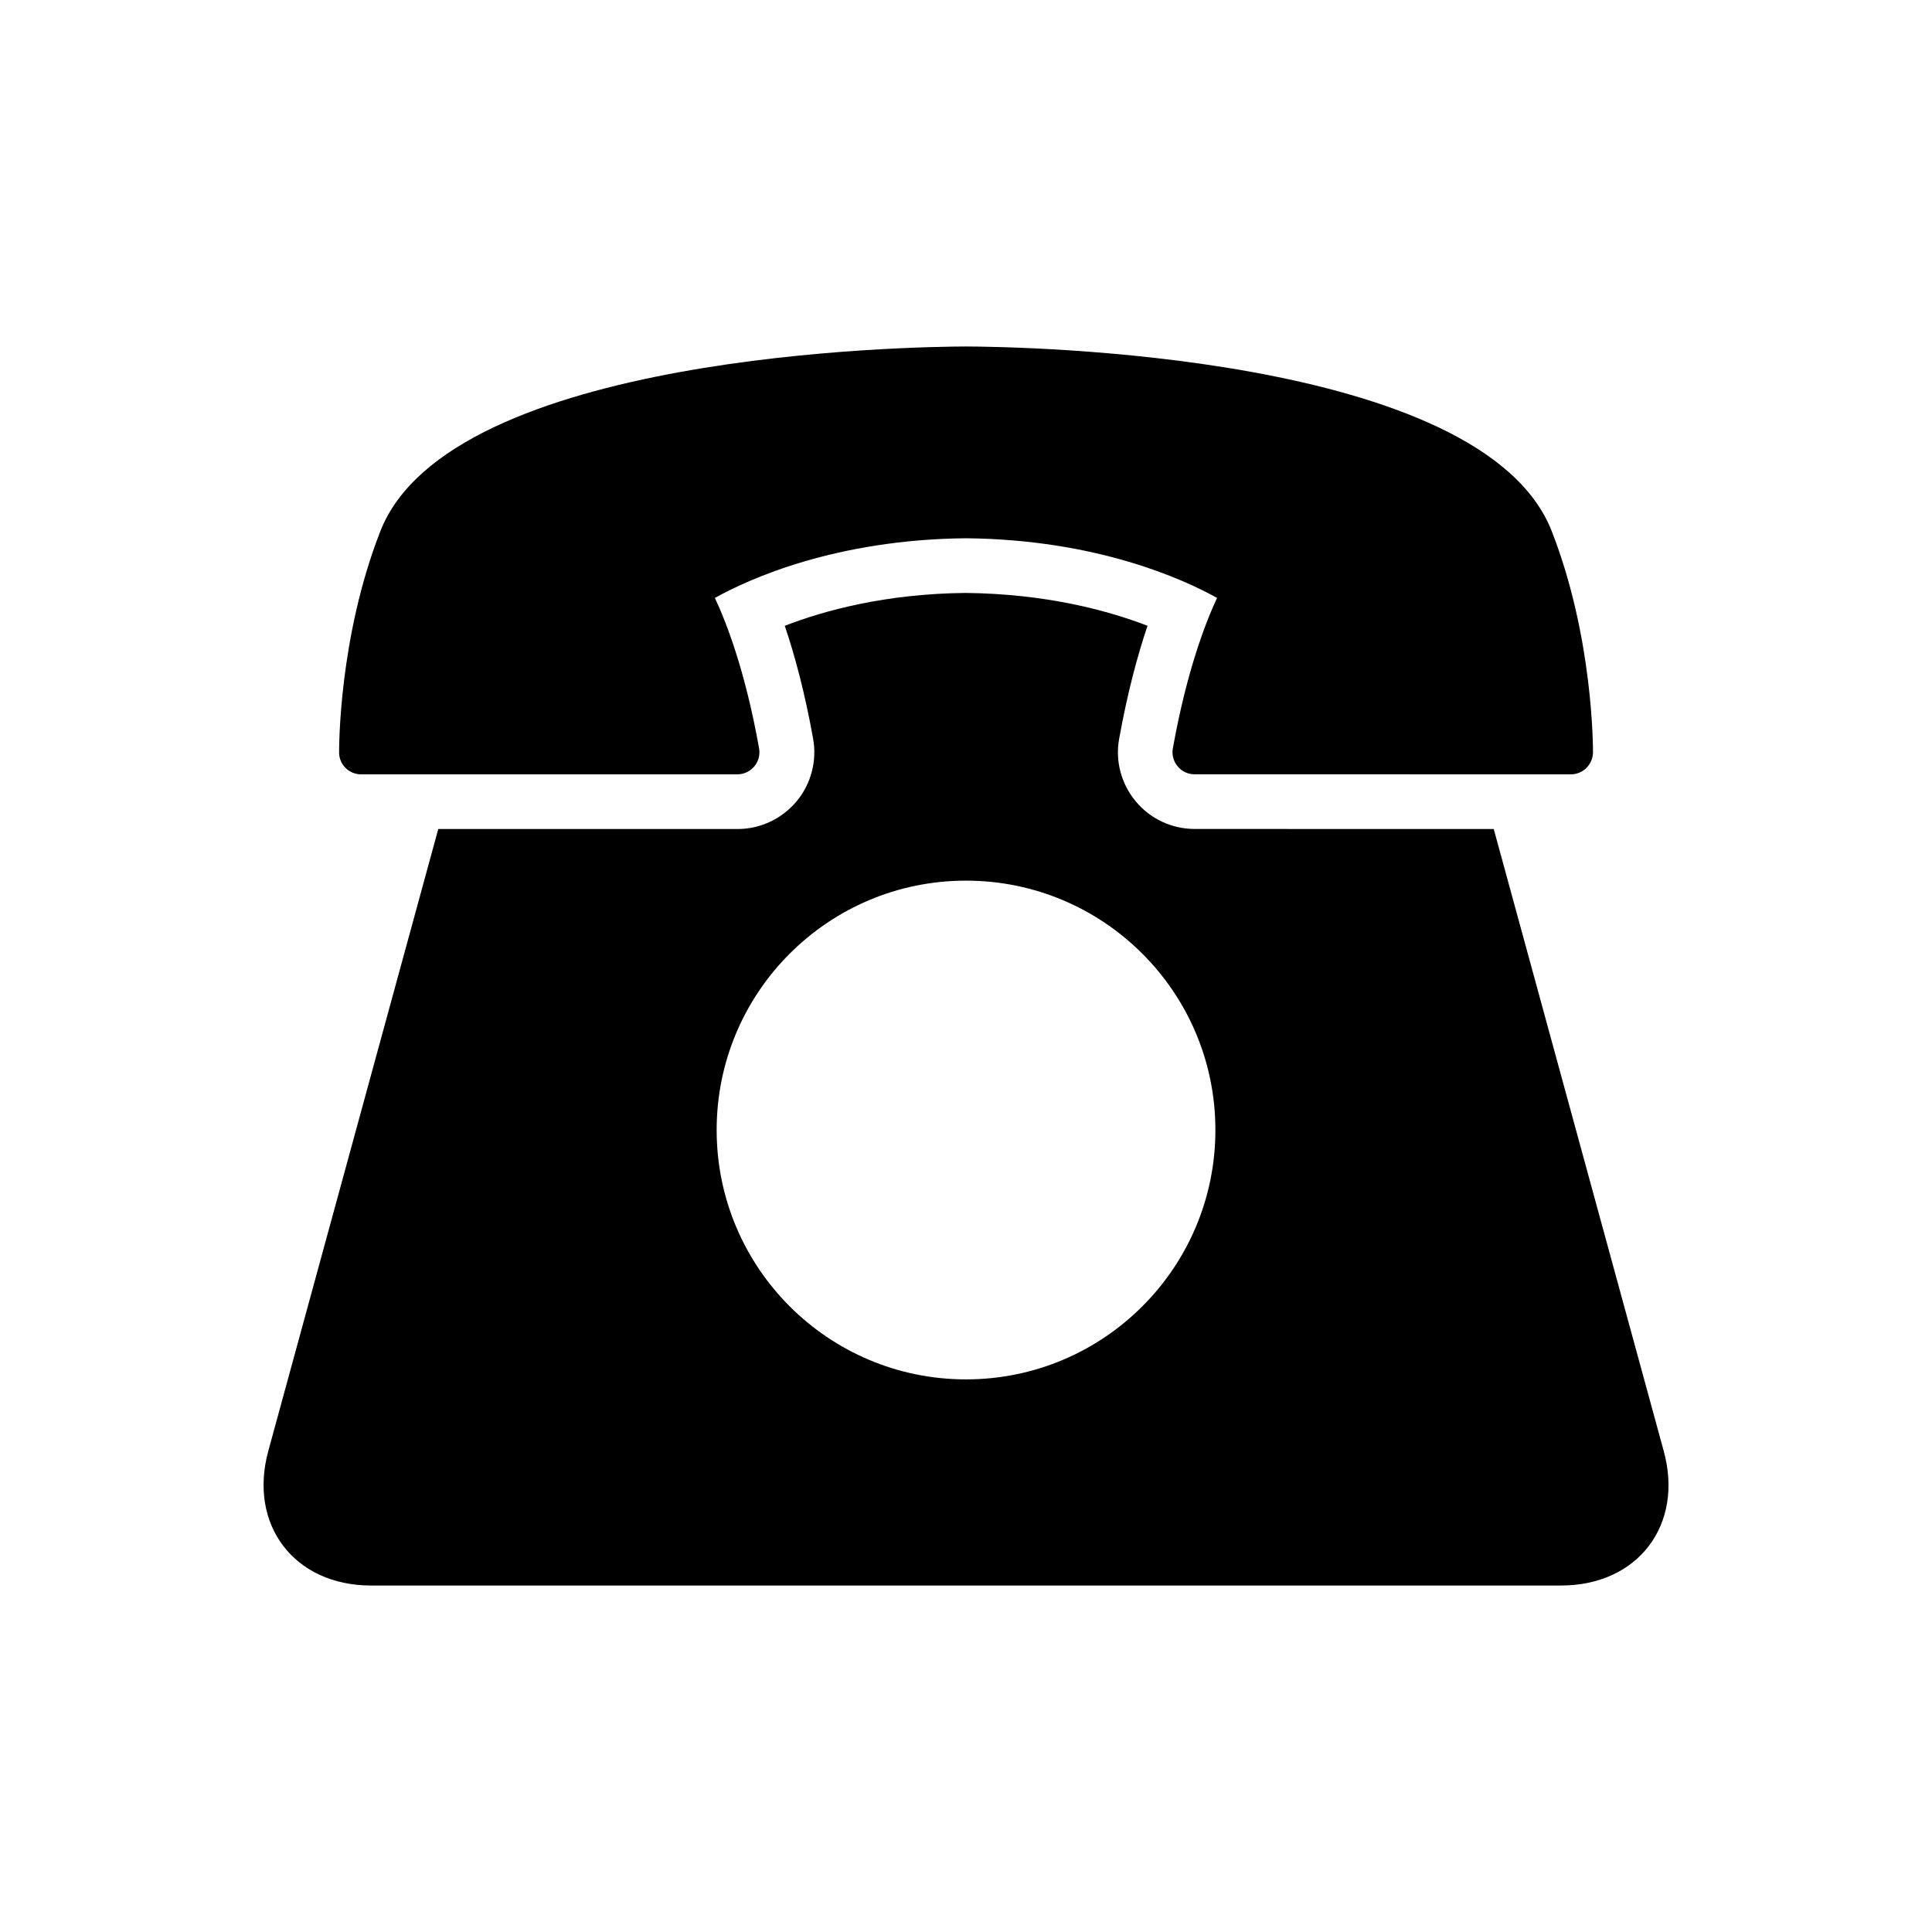
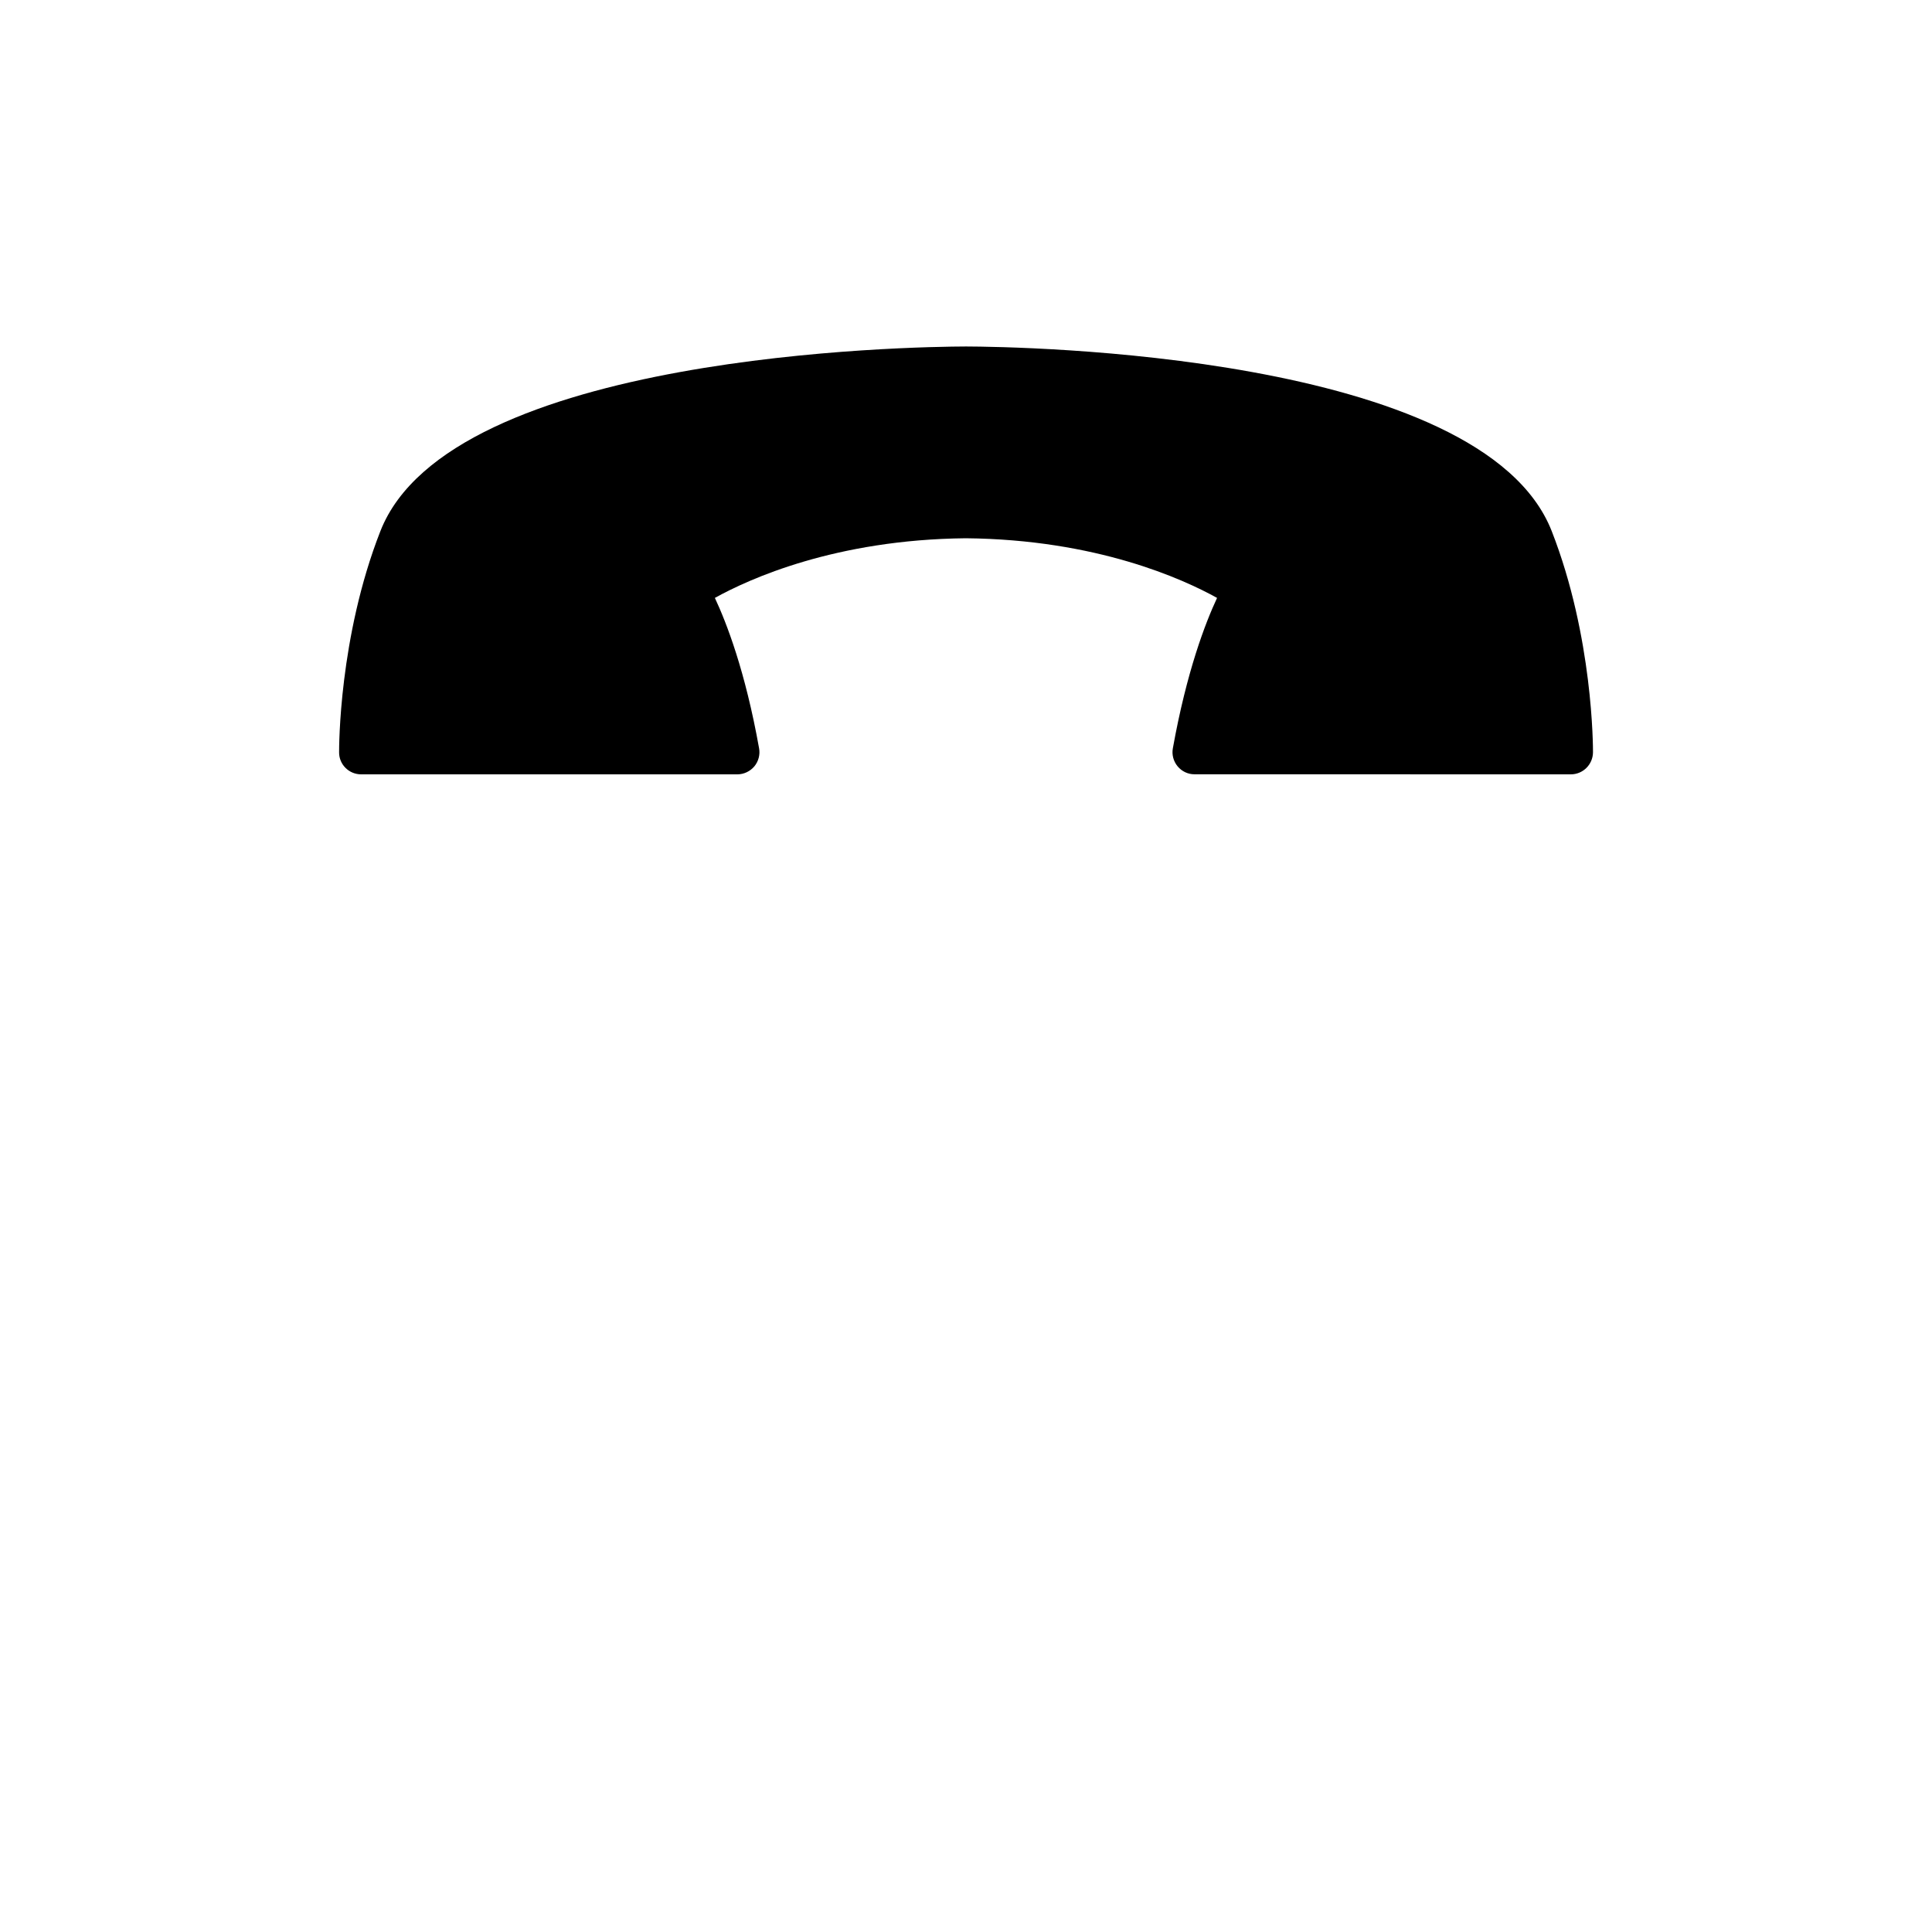
<svg xmlns="http://www.w3.org/2000/svg" fill="#000000" width="800px" height="800px" version="1.1" viewBox="144 144 512 512">
  <g>
    <path d="m239.71 349.21h99.707c1.715 0 3.371-0.789 4.488-2.109 1.102-1.34 1.574-3.102 1.258-4.801-3.652-20.469-8.645-33.297-11.715-39.848 9.004-4.992 31.883-15.461 66.488-15.809 34.699 0.332 57.59 10.816 66.598 15.809-3.07 6.566-8.031 19.383-11.715 39.848-0.316 1.684 0.156 3.449 1.258 4.785 1.133 1.355 2.769 2.125 4.519 2.109l99.691 0.016c3.227 0 5.84-2.613 5.871-5.84 0-1.227 0.062-30.512-10.941-58.629-18.484-47.168-141.27-48.871-155.19-48.918h-0.031c-13.961 0.047-136.73 1.762-155.19 48.934-11.02 28.102-10.941 57.402-10.941 58.629-0.016 3.211 2.613 5.824 5.84 5.824z" />
-     <path d="m584.9 528.52-45.043-164.82-79.238-0.016c-6.062 0-11.746-2.66-15.617-7.289-3.906-4.707-5.512-10.816-4.394-16.734 2.219-12.266 4.894-22.121 7.496-29.82-10.645-4.109-26.953-8.484-48.254-8.707-21.082 0.219-37.266 4.598-47.879 8.707 2.598 7.668 5.289 17.539 7.512 29.898 1.055 5.934-0.535 11.996-4.375 16.625-3.969 4.691-9.637 7.336-15.633 7.336h-79.328l-45.043 164.82c-5.352 19.617 6.894 35.66 27.223 35.66h315.37c20.34 0 32.59-16.043 27.207-35.66zm-184.9-18.969c-36.496 0-66.078-29.582-66.078-66.094 0-36.496 29.582-66.078 66.078-66.078s66.094 29.582 66.094 66.078c0 36.508-29.602 66.094-66.094 66.094z" />
  </g>
</svg>